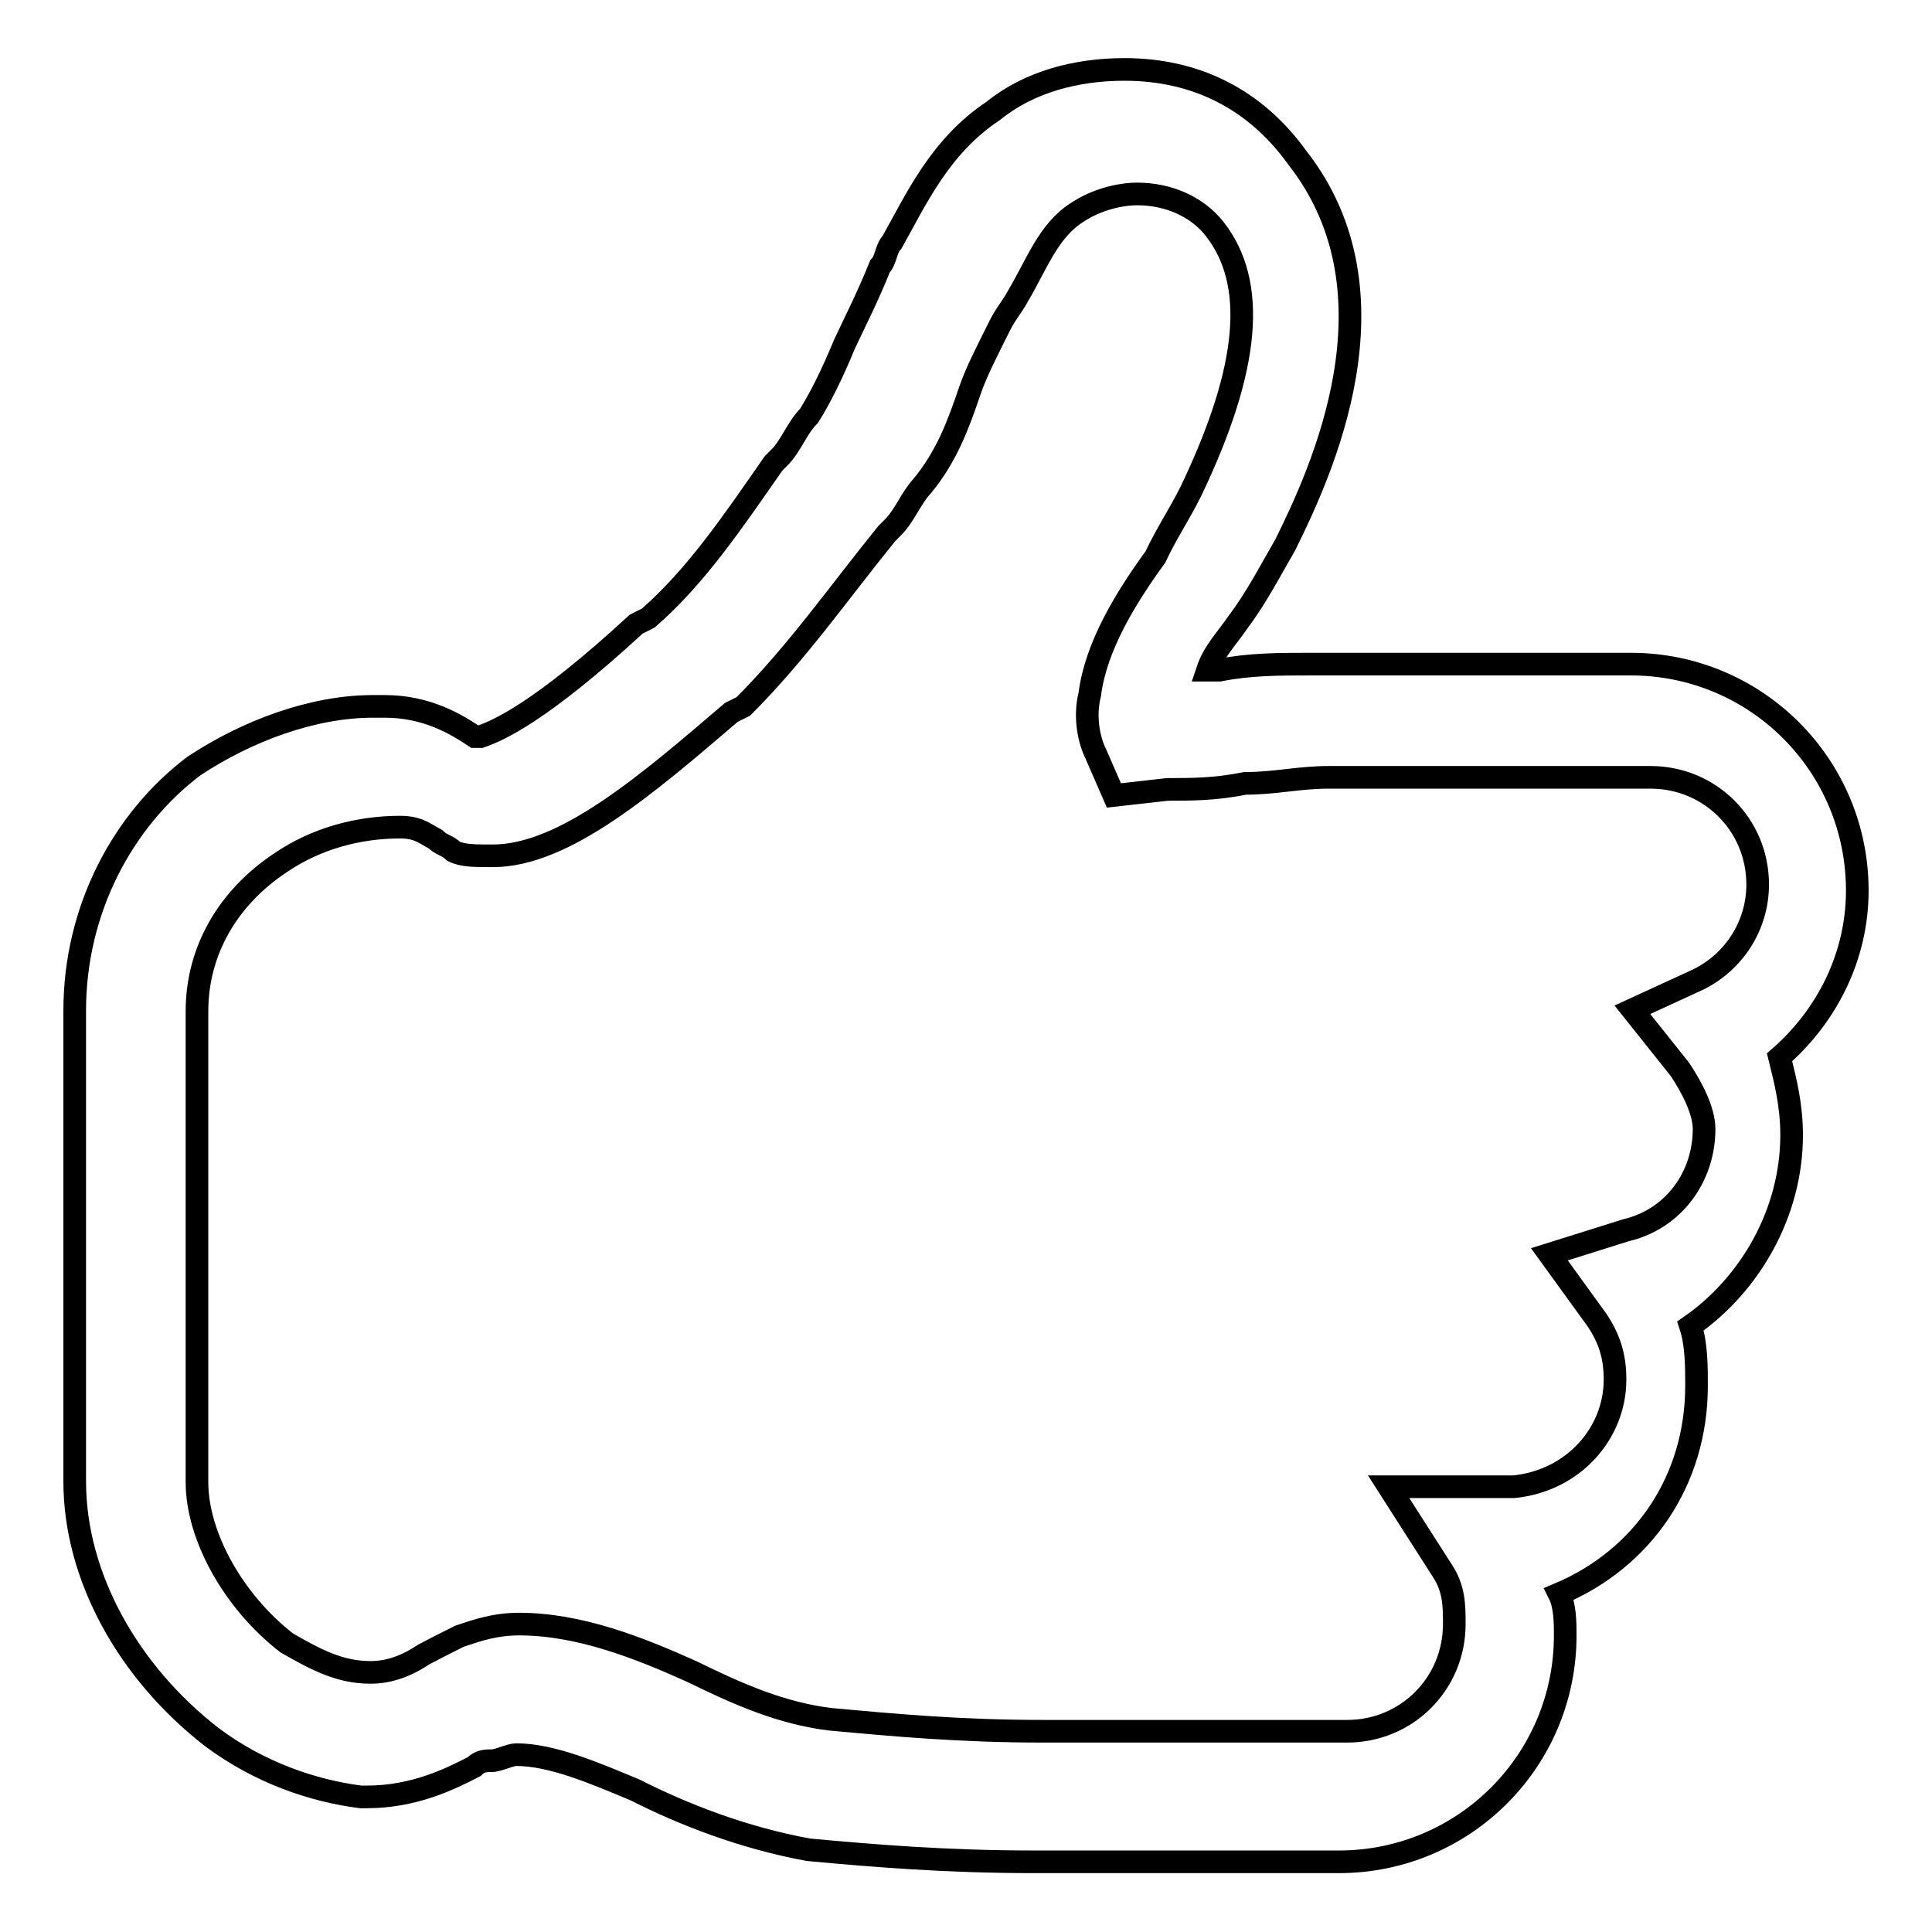
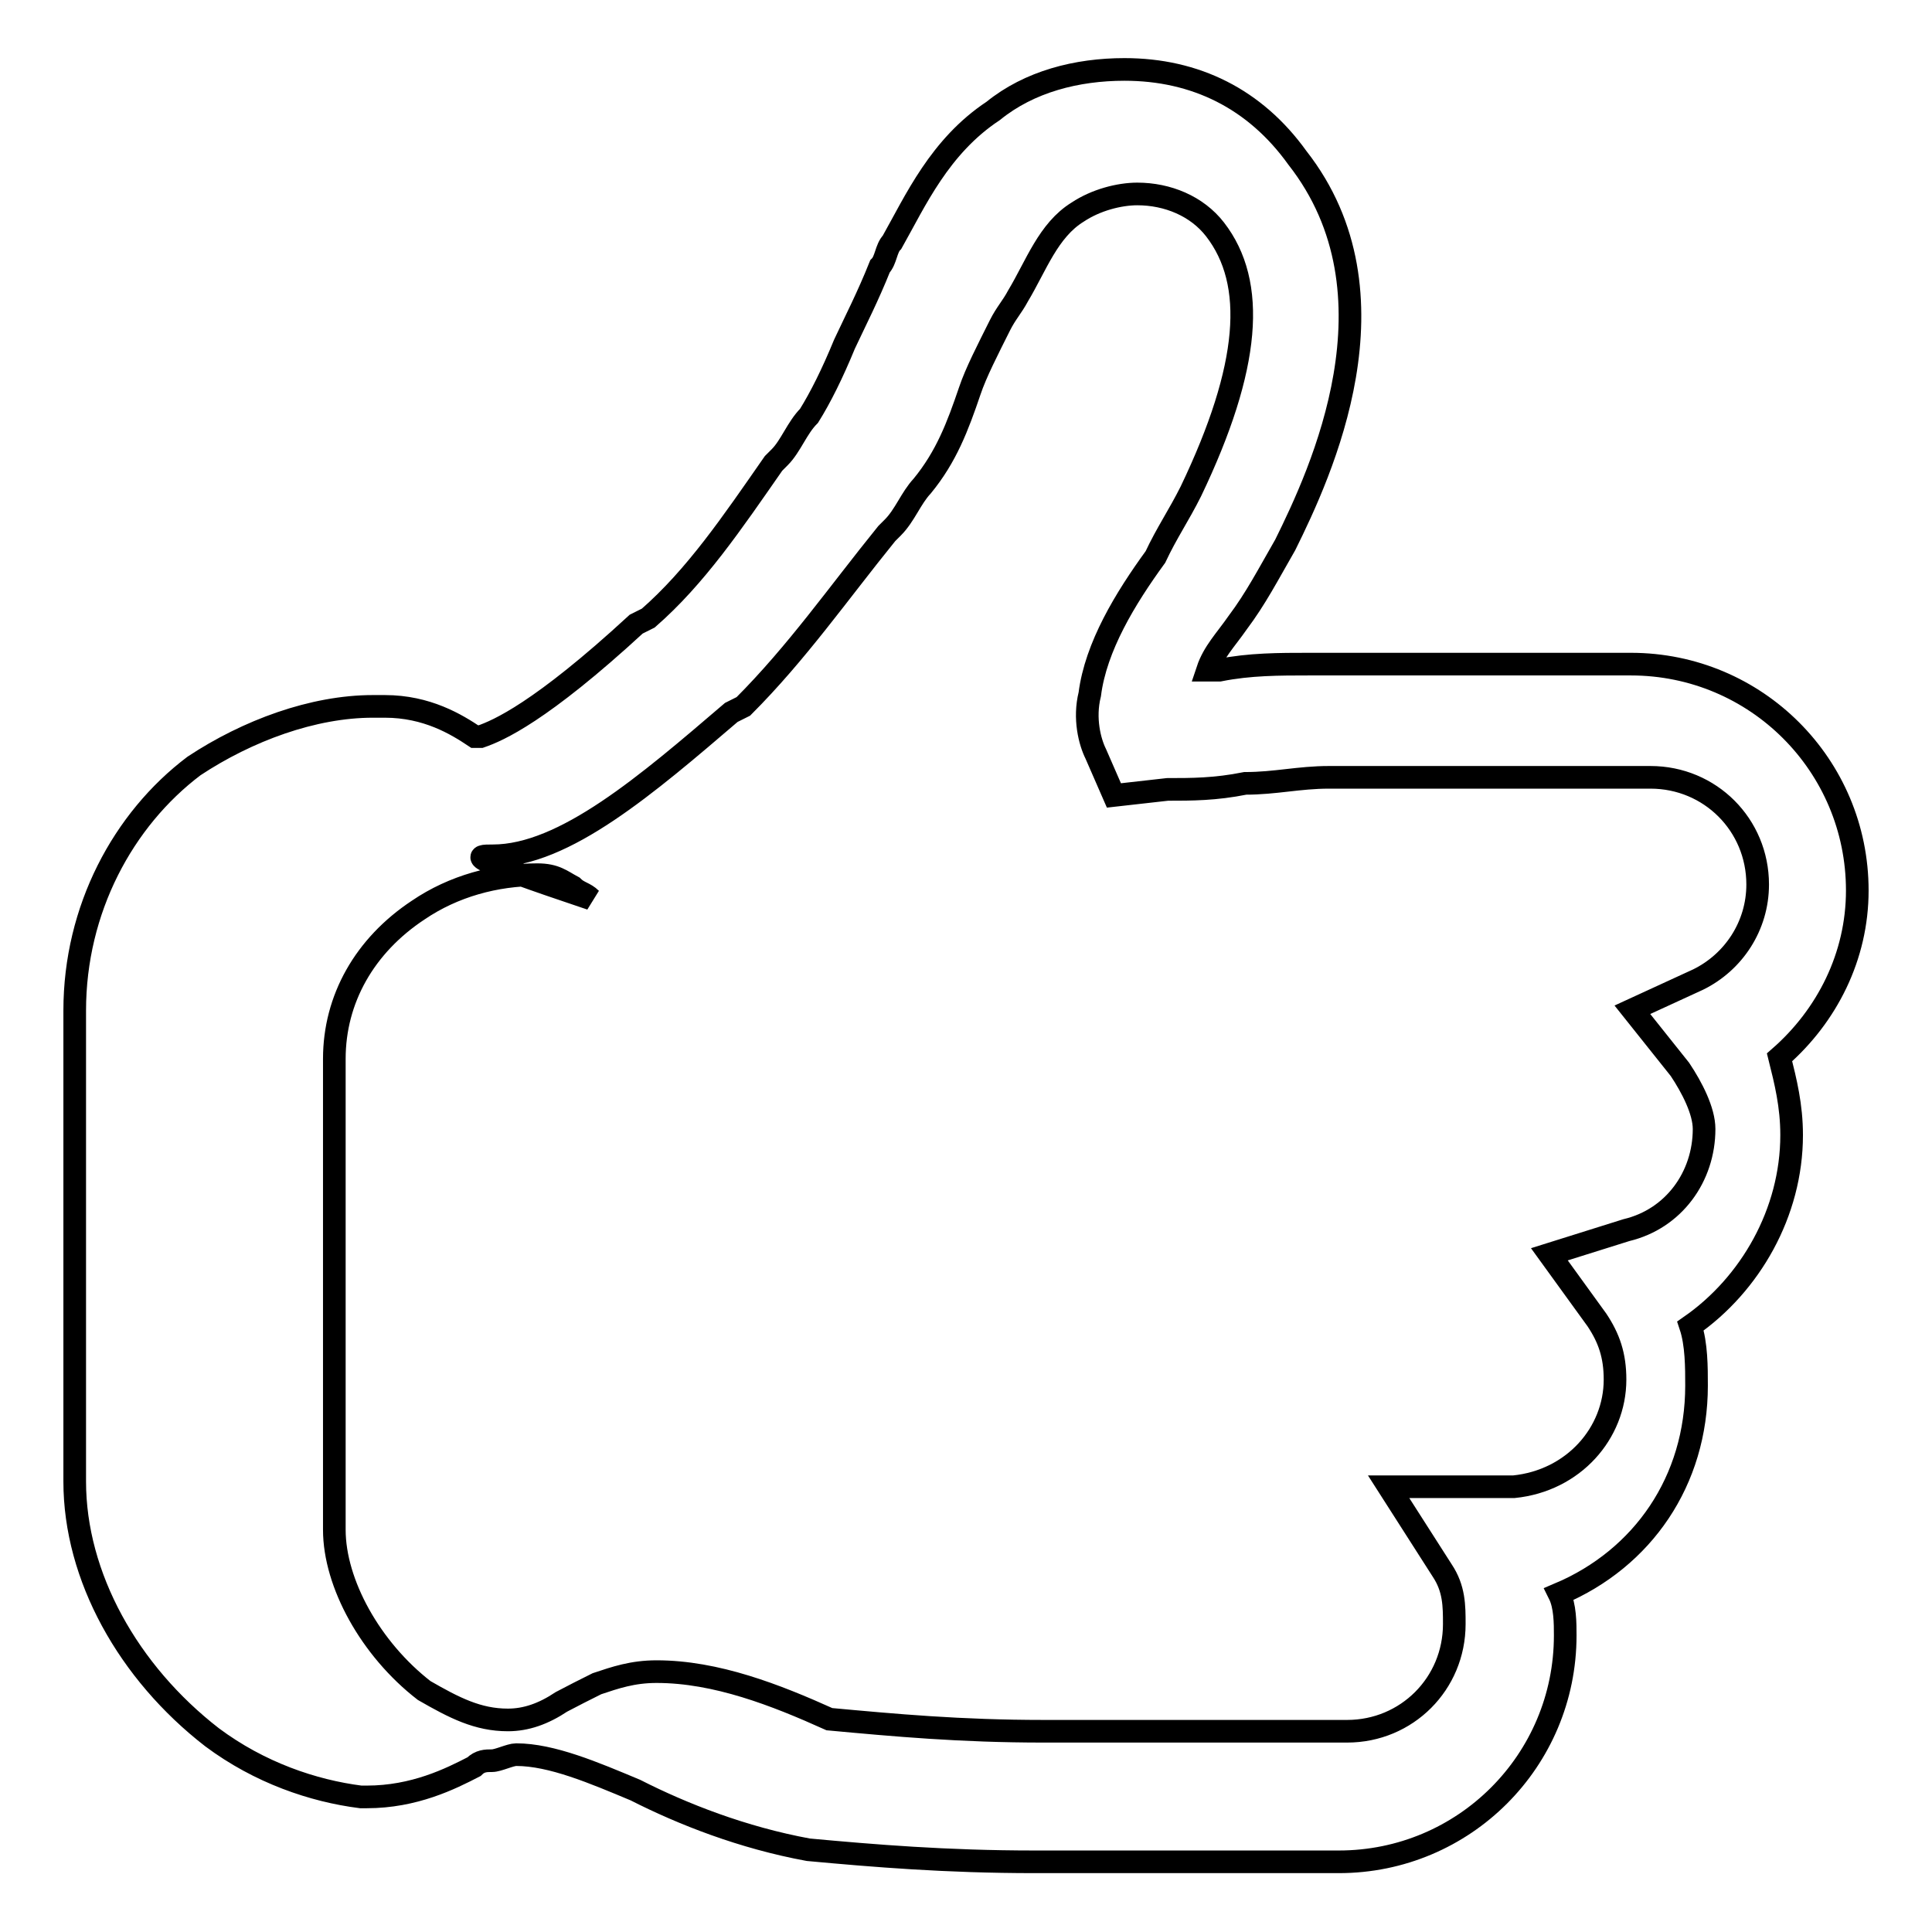
<svg xmlns="http://www.w3.org/2000/svg" version="1.1" x="0px" y="0px" viewBox="0 0 256 256" enable-background="new 0 0 256 256" xml:space="preserve">
  <g>
    <g>
-       <path stroke-width="3" fill-opacity="0" stroke="#000000" d="M65.3,113.4c9.5,0,20.5-9.5,31.6-19l1.6-0.8c7.1-7.1,12.6-15,19-22.9l0.8-0.8c1.6-1.6,2.4-3.9,3.9-5.5c3.2-3.9,4.7-7.9,6.3-12.6c0.8-2.4,2.4-5.5,4-8.7c0.8-1.6,1.6-2.4,2.4-3.9c2.4-4,4-8.7,7.9-11.1c2.4-1.6,5.5-2.4,7.9-2.4c4,0,7.9,1.6,10.3,4.7c5.5,7.1,4.7,18.2-3.2,34.7c-1.6,3.2-3.2,5.5-4.7,8.7c-4,5.5-7.9,11.9-8.7,18.2c-0.8,3.2,0,6.3,0.8,7.9l2.4,5.5l7.1-0.8c3.2,0,6.3,0,10.3-0.8c4,0,7.1-0.8,11.1-0.8h42.6c7.9,0,14.2,6.3,14.2,14.2c0,5.5-3.2,10.3-7.9,12.6l-8.7,4l6.3,7.9c1.6,2.4,3.2,5.5,3.2,7.9c0,6.3-4,11.9-10.3,13.4l-10.2,3.2l6.3,8.7c1.6,2.4,2.4,4.7,2.4,7.9c0,7.1-5.5,13.4-13.4,14.2h-16.6l7.1,11.1c1.6,2.4,1.6,4.7,1.6,7.1c0,7.9-6.3,14.2-14.2,14.2c-6.3,0-12.6,0-19.7,0h-0.8c-6.3,0-13.4,0-19.7,0c-11.1,0-19.7-0.8-28.4-1.6c-6.3-0.8-11.9-3.2-18.2-6.3c-7.1-3.2-15-6.3-22.9-6.3c-3.2,0-5.5,0.8-7.9,1.6c-1.6,0.8-3.2,1.6-4.7,2.4c-2.4,1.6-4.7,2.4-7.1,2.4l0,0c-4,0-7.1-1.6-11.1-3.9c-7.1-5.5-11.9-14.2-11.9-21.3v-62.4c0-7.9,4-15,11.1-19.7c4.7-3.2,10.3-4.7,15.8-4.7l0,0c2.4,0,3.2,0.8,4.7,1.6c0.8,0.8,1.6,0.8,2.4,1.6C61.3,113.4,62.9,113.4,65.3,113.4 M149,9.2c-6.3,0-12.6,1.6-17.4,5.5c-7.1,4.7-10.3,11.9-13.4,17.4c-0.8,0.8-0.8,2.4-1.6,3.2c-1.6,4-3.2,7.1-4.7,10.3c-1.6,3.9-3.2,7.1-4.7,9.5c-1.6,1.6-2.4,4-3.9,5.5l-0.8,0.8c-5.5,7.9-10.3,15-16.6,20.5l-1.6,0.8C71.6,94.4,66,96.8,63.7,97.6h-0.8c-2.4-1.6-6.3-4-11.9-4h-1.6c-7.9,0-16.6,3.2-23.7,7.9c-9.4,7.1-15.8,19-15.8,32.4v62.4c0,12.6,7.1,25.3,18.2,33.9c6.3,4.7,13.4,7.1,19.7,7.9h0.8c6.3,0,11.1-2.4,14.2-4c0.8-0.8,1.6-0.8,2.4-0.8c0.8,0,2.4-0.8,3.2-0.8c4.7,0,10.3,2.4,15.8,4.7c6.3,3.2,14.2,6.3,22.9,7.9c8.7,0.8,18.2,1.6,30,1.6c7.1,0,13.4,0,20.5,0h0.8c6.3,0,12.6,0,19,0c16.6,0,30-13.4,30-30c0-1.6,0-3.9-0.8-5.5c11.1-4.7,18.2-15,18.2-27.6c0-2.4,0-5.5-0.8-7.9c7.9-5.5,13.4-15,13.4-25.3c0-3.9-0.8-7.1-1.6-10.3c6.3-5.5,10.3-13.4,10.3-22.1c0-16.6-13.4-30-30-30h-42.6c-4,0-7.9,0-11.9,0.8h-1.6c0.8-2.4,2.4-4,4-6.3c2.4-3.2,4-6.3,6.3-10.3c4.7-9.5,15.8-33.2,1.6-51.3C166.3,13.1,158.4,9.2,149,9.2" />
+       <path stroke-width="3" fill-opacity="0" stroke="#000000" d="M65.3,113.4c9.5,0,20.5-9.5,31.6-19l1.6-0.8c7.1-7.1,12.6-15,19-22.9l0.8-0.8c1.6-1.6,2.4-3.9,3.9-5.5c3.2-3.9,4.7-7.9,6.3-12.6c0.8-2.4,2.4-5.5,4-8.7c0.8-1.6,1.6-2.4,2.4-3.9c2.4-4,4-8.7,7.9-11.1c2.4-1.6,5.5-2.4,7.9-2.4c4,0,7.9,1.6,10.3,4.7c5.5,7.1,4.7,18.2-3.2,34.7c-1.6,3.2-3.2,5.5-4.7,8.7c-4,5.5-7.9,11.9-8.7,18.2c-0.8,3.2,0,6.3,0.8,7.9l2.4,5.5l7.1-0.8c3.2,0,6.3,0,10.3-0.8c4,0,7.1-0.8,11.1-0.8h42.6c7.9,0,14.2,6.3,14.2,14.2c0,5.5-3.2,10.3-7.9,12.6l-8.7,4l6.3,7.9c1.6,2.4,3.2,5.5,3.2,7.9c0,6.3-4,11.9-10.3,13.4l-10.2,3.2l6.3,8.7c1.6,2.4,2.4,4.7,2.4,7.9c0,7.1-5.5,13.4-13.4,14.2h-16.6l7.1,11.1c1.6,2.4,1.6,4.7,1.6,7.1c0,7.9-6.3,14.2-14.2,14.2c-6.3,0-12.6,0-19.7,0h-0.8c-6.3,0-13.4,0-19.7,0c-11.1,0-19.7-0.8-28.4-1.6c-7.1-3.2-15-6.3-22.9-6.3c-3.2,0-5.5,0.8-7.9,1.6c-1.6,0.8-3.2,1.6-4.7,2.4c-2.4,1.6-4.7,2.4-7.1,2.4l0,0c-4,0-7.1-1.6-11.1-3.9c-7.1-5.5-11.9-14.2-11.9-21.3v-62.4c0-7.9,4-15,11.1-19.7c4.7-3.2,10.3-4.7,15.8-4.7l0,0c2.4,0,3.2,0.8,4.7,1.6c0.8,0.8,1.6,0.8,2.4,1.6C61.3,113.4,62.9,113.4,65.3,113.4 M149,9.2c-6.3,0-12.6,1.6-17.4,5.5c-7.1,4.7-10.3,11.9-13.4,17.4c-0.8,0.8-0.8,2.4-1.6,3.2c-1.6,4-3.2,7.1-4.7,10.3c-1.6,3.9-3.2,7.1-4.7,9.5c-1.6,1.6-2.4,4-3.9,5.5l-0.8,0.8c-5.5,7.9-10.3,15-16.6,20.5l-1.6,0.8C71.6,94.4,66,96.8,63.7,97.6h-0.8c-2.4-1.6-6.3-4-11.9-4h-1.6c-7.9,0-16.6,3.2-23.7,7.9c-9.4,7.1-15.8,19-15.8,32.4v62.4c0,12.6,7.1,25.3,18.2,33.9c6.3,4.7,13.4,7.1,19.7,7.9h0.8c6.3,0,11.1-2.4,14.2-4c0.8-0.8,1.6-0.8,2.4-0.8c0.8,0,2.4-0.8,3.2-0.8c4.7,0,10.3,2.4,15.8,4.7c6.3,3.2,14.2,6.3,22.9,7.9c8.7,0.8,18.2,1.6,30,1.6c7.1,0,13.4,0,20.5,0h0.8c6.3,0,12.6,0,19,0c16.6,0,30-13.4,30-30c0-1.6,0-3.9-0.8-5.5c11.1-4.7,18.2-15,18.2-27.6c0-2.4,0-5.5-0.8-7.9c7.9-5.5,13.4-15,13.4-25.3c0-3.9-0.8-7.1-1.6-10.3c6.3-5.5,10.3-13.4,10.3-22.1c0-16.6-13.4-30-30-30h-42.6c-4,0-7.9,0-11.9,0.8h-1.6c0.8-2.4,2.4-4,4-6.3c2.4-3.2,4-6.3,6.3-10.3c4.7-9.5,15.8-33.2,1.6-51.3C166.3,13.1,158.4,9.2,149,9.2" />
    </g>
  </g>
</svg>